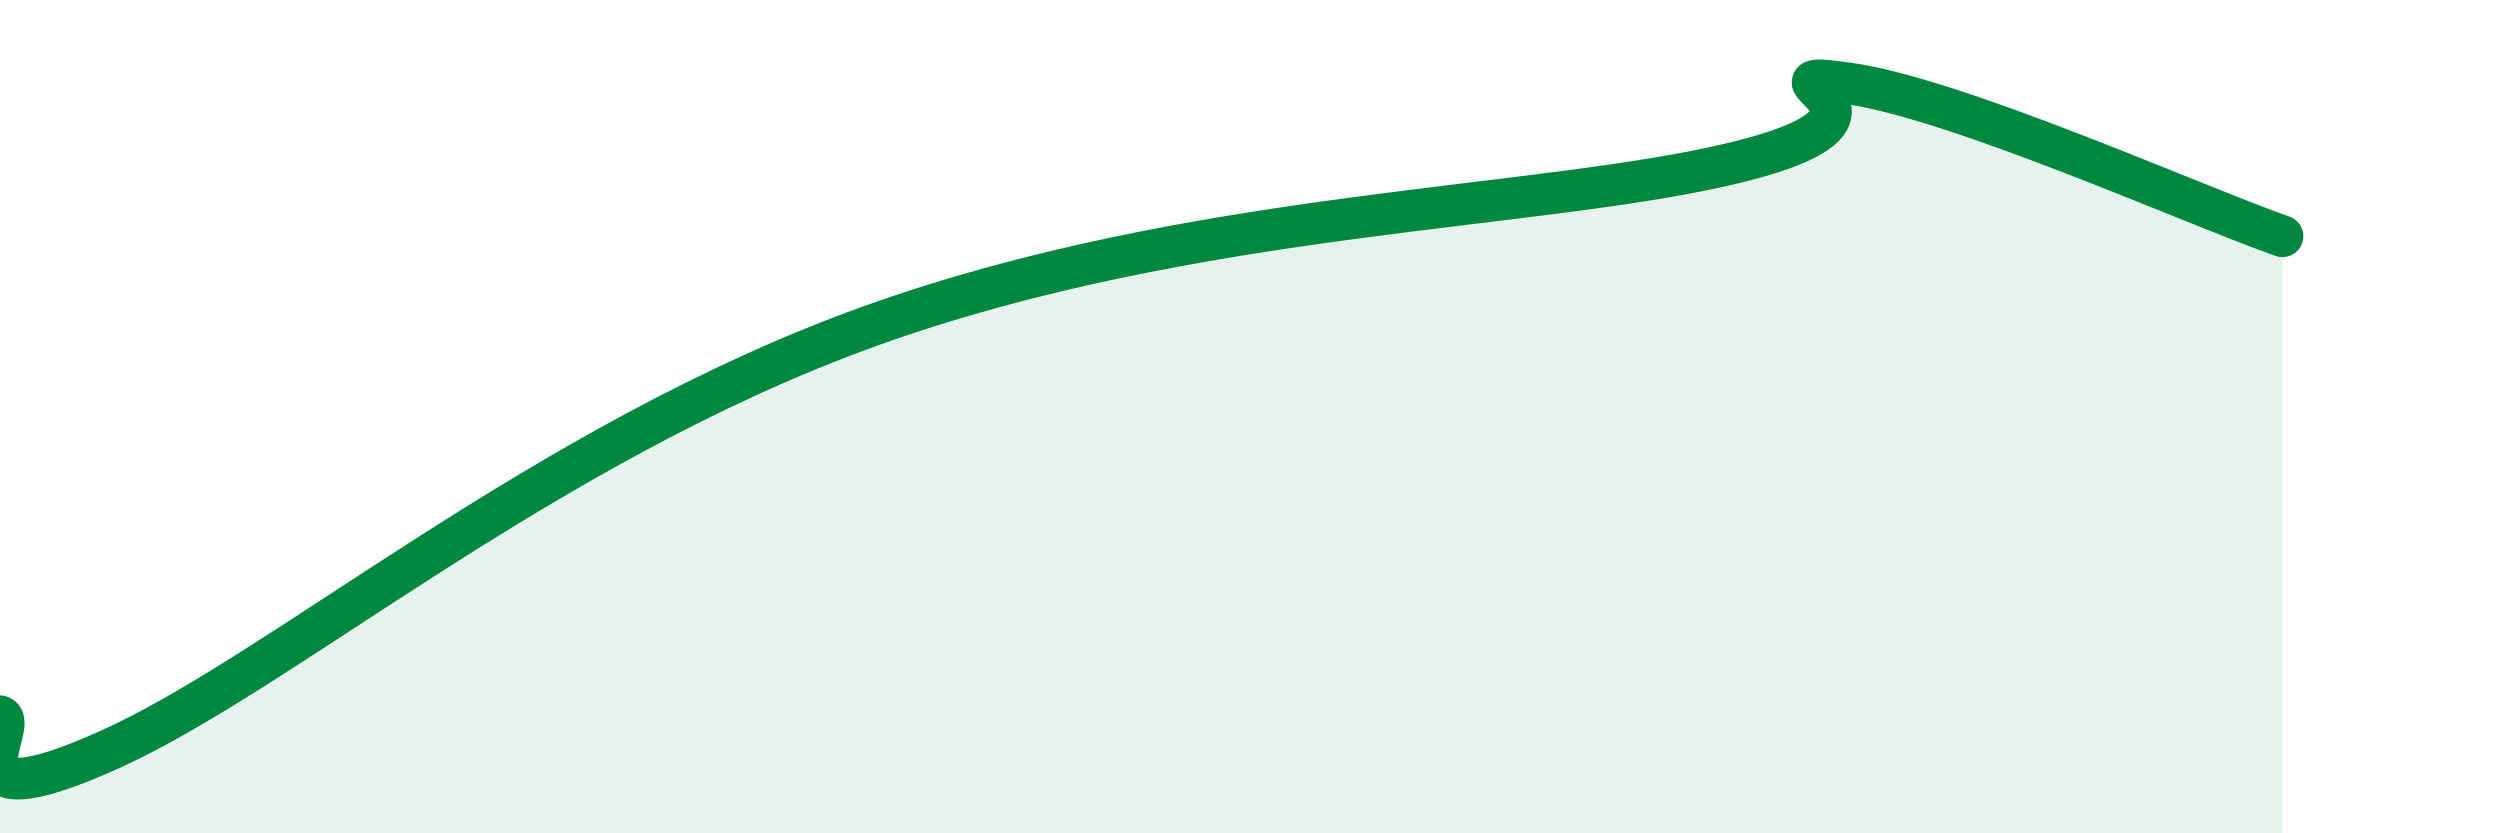
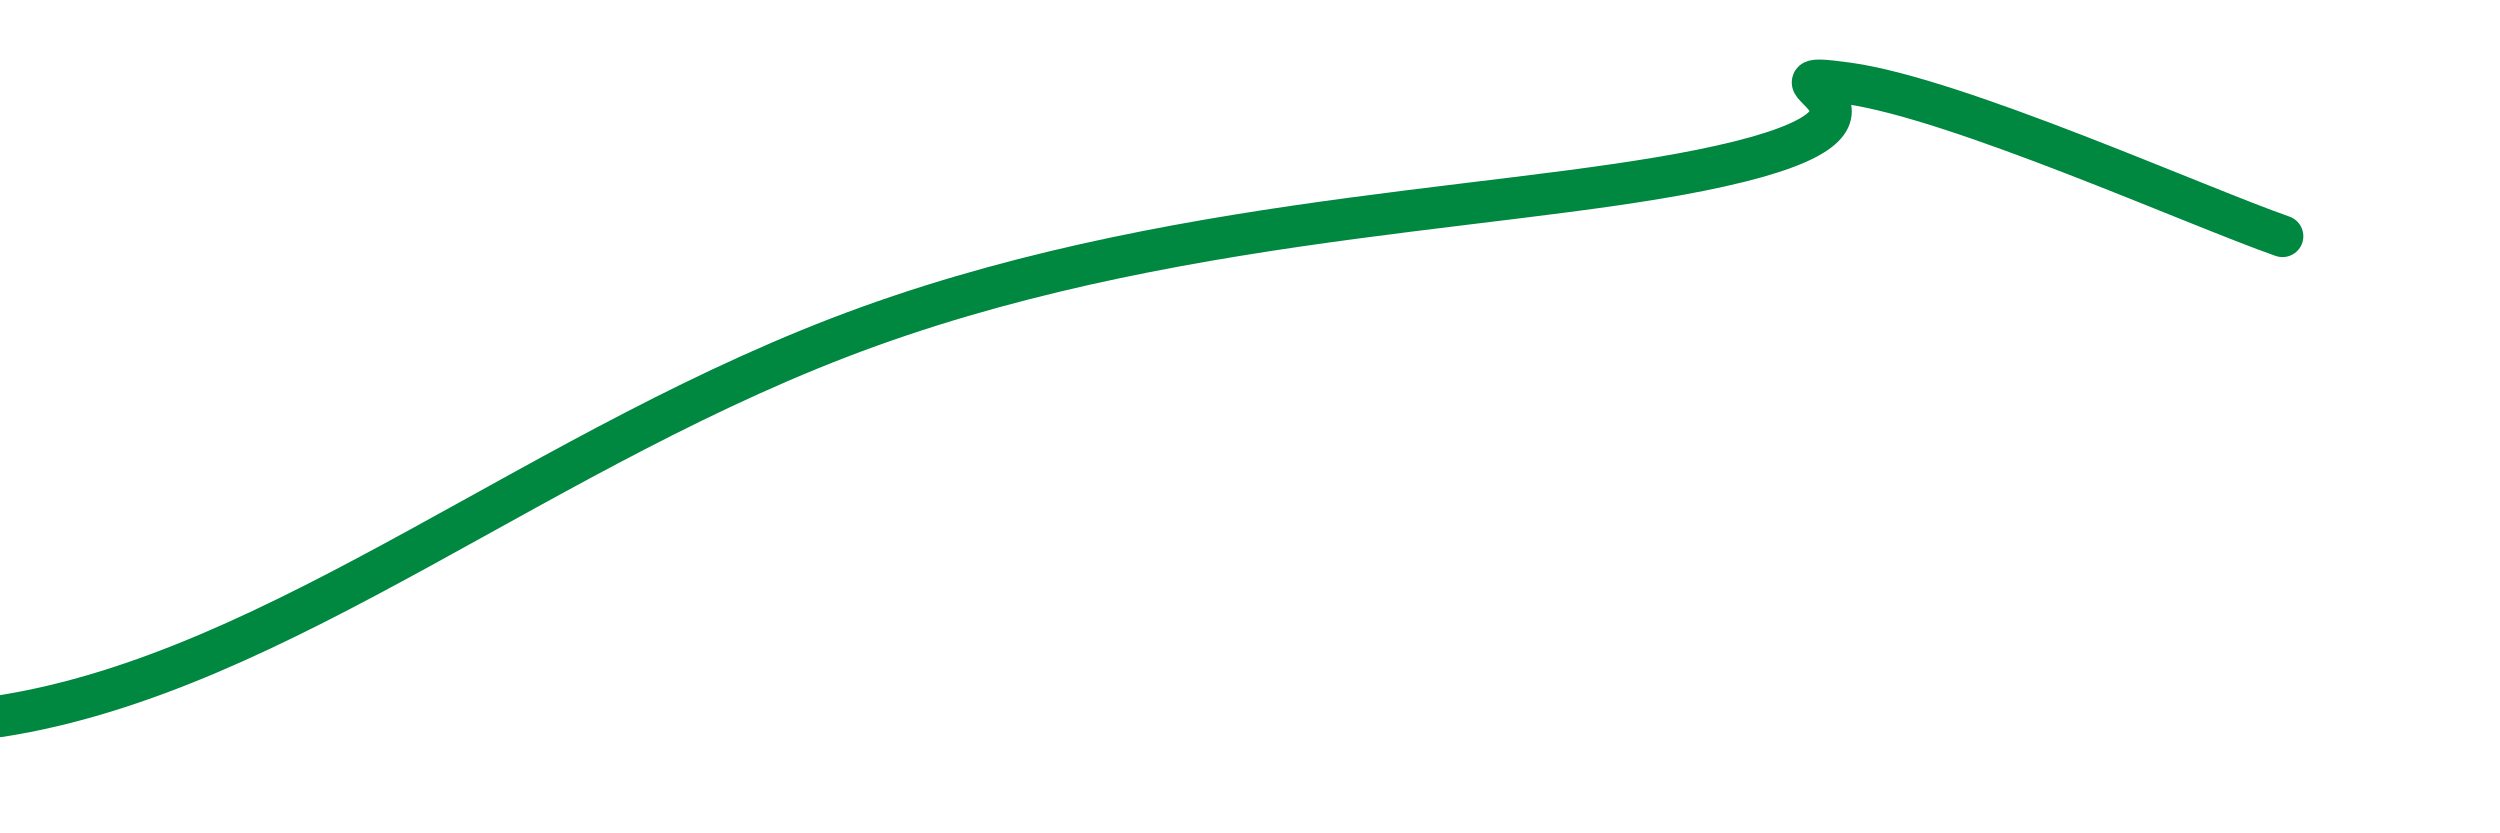
<svg xmlns="http://www.w3.org/2000/svg" width="60" height="20" viewBox="0 0 60 20">
-   <path d="M 0,17.19 C 0.52,17.35 -1.56,19.87 2.61,18 C 6.78,16.13 13.04,10.65 20.87,7.83 C 28.7,5.01 37.04,5.05 41.74,3.88 C 46.44,2.71 41.74,1.64 44.35,2 C 46.96,2.36 52.69,4.94 54.78,5.67L54.78 20L0 20Z" fill="#008740" opacity="0.1" stroke-linecap="round" stroke-linejoin="round" />
-   <path d="M 0,17.19 C 0.52,17.35 -1.56,19.87 2.61,18 C 6.78,16.13 13.04,10.65 20.87,7.83 C 28.7,5.01 37.04,5.05 41.74,3.88 C 46.44,2.71 41.74,1.64 44.35,2 C 46.96,2.36 52.69,4.94 54.78,5.67" stroke="#008740" stroke-width="1" fill="none" stroke-linecap="round" stroke-linejoin="round" />
+   <path d="M 0,17.19 C 6.78,16.13 13.04,10.65 20.87,7.83 C 28.7,5.01 37.04,5.05 41.74,3.88 C 46.44,2.71 41.74,1.64 44.35,2 C 46.96,2.36 52.69,4.94 54.78,5.67" stroke="#008740" stroke-width="1" fill="none" stroke-linecap="round" stroke-linejoin="round" />
</svg>